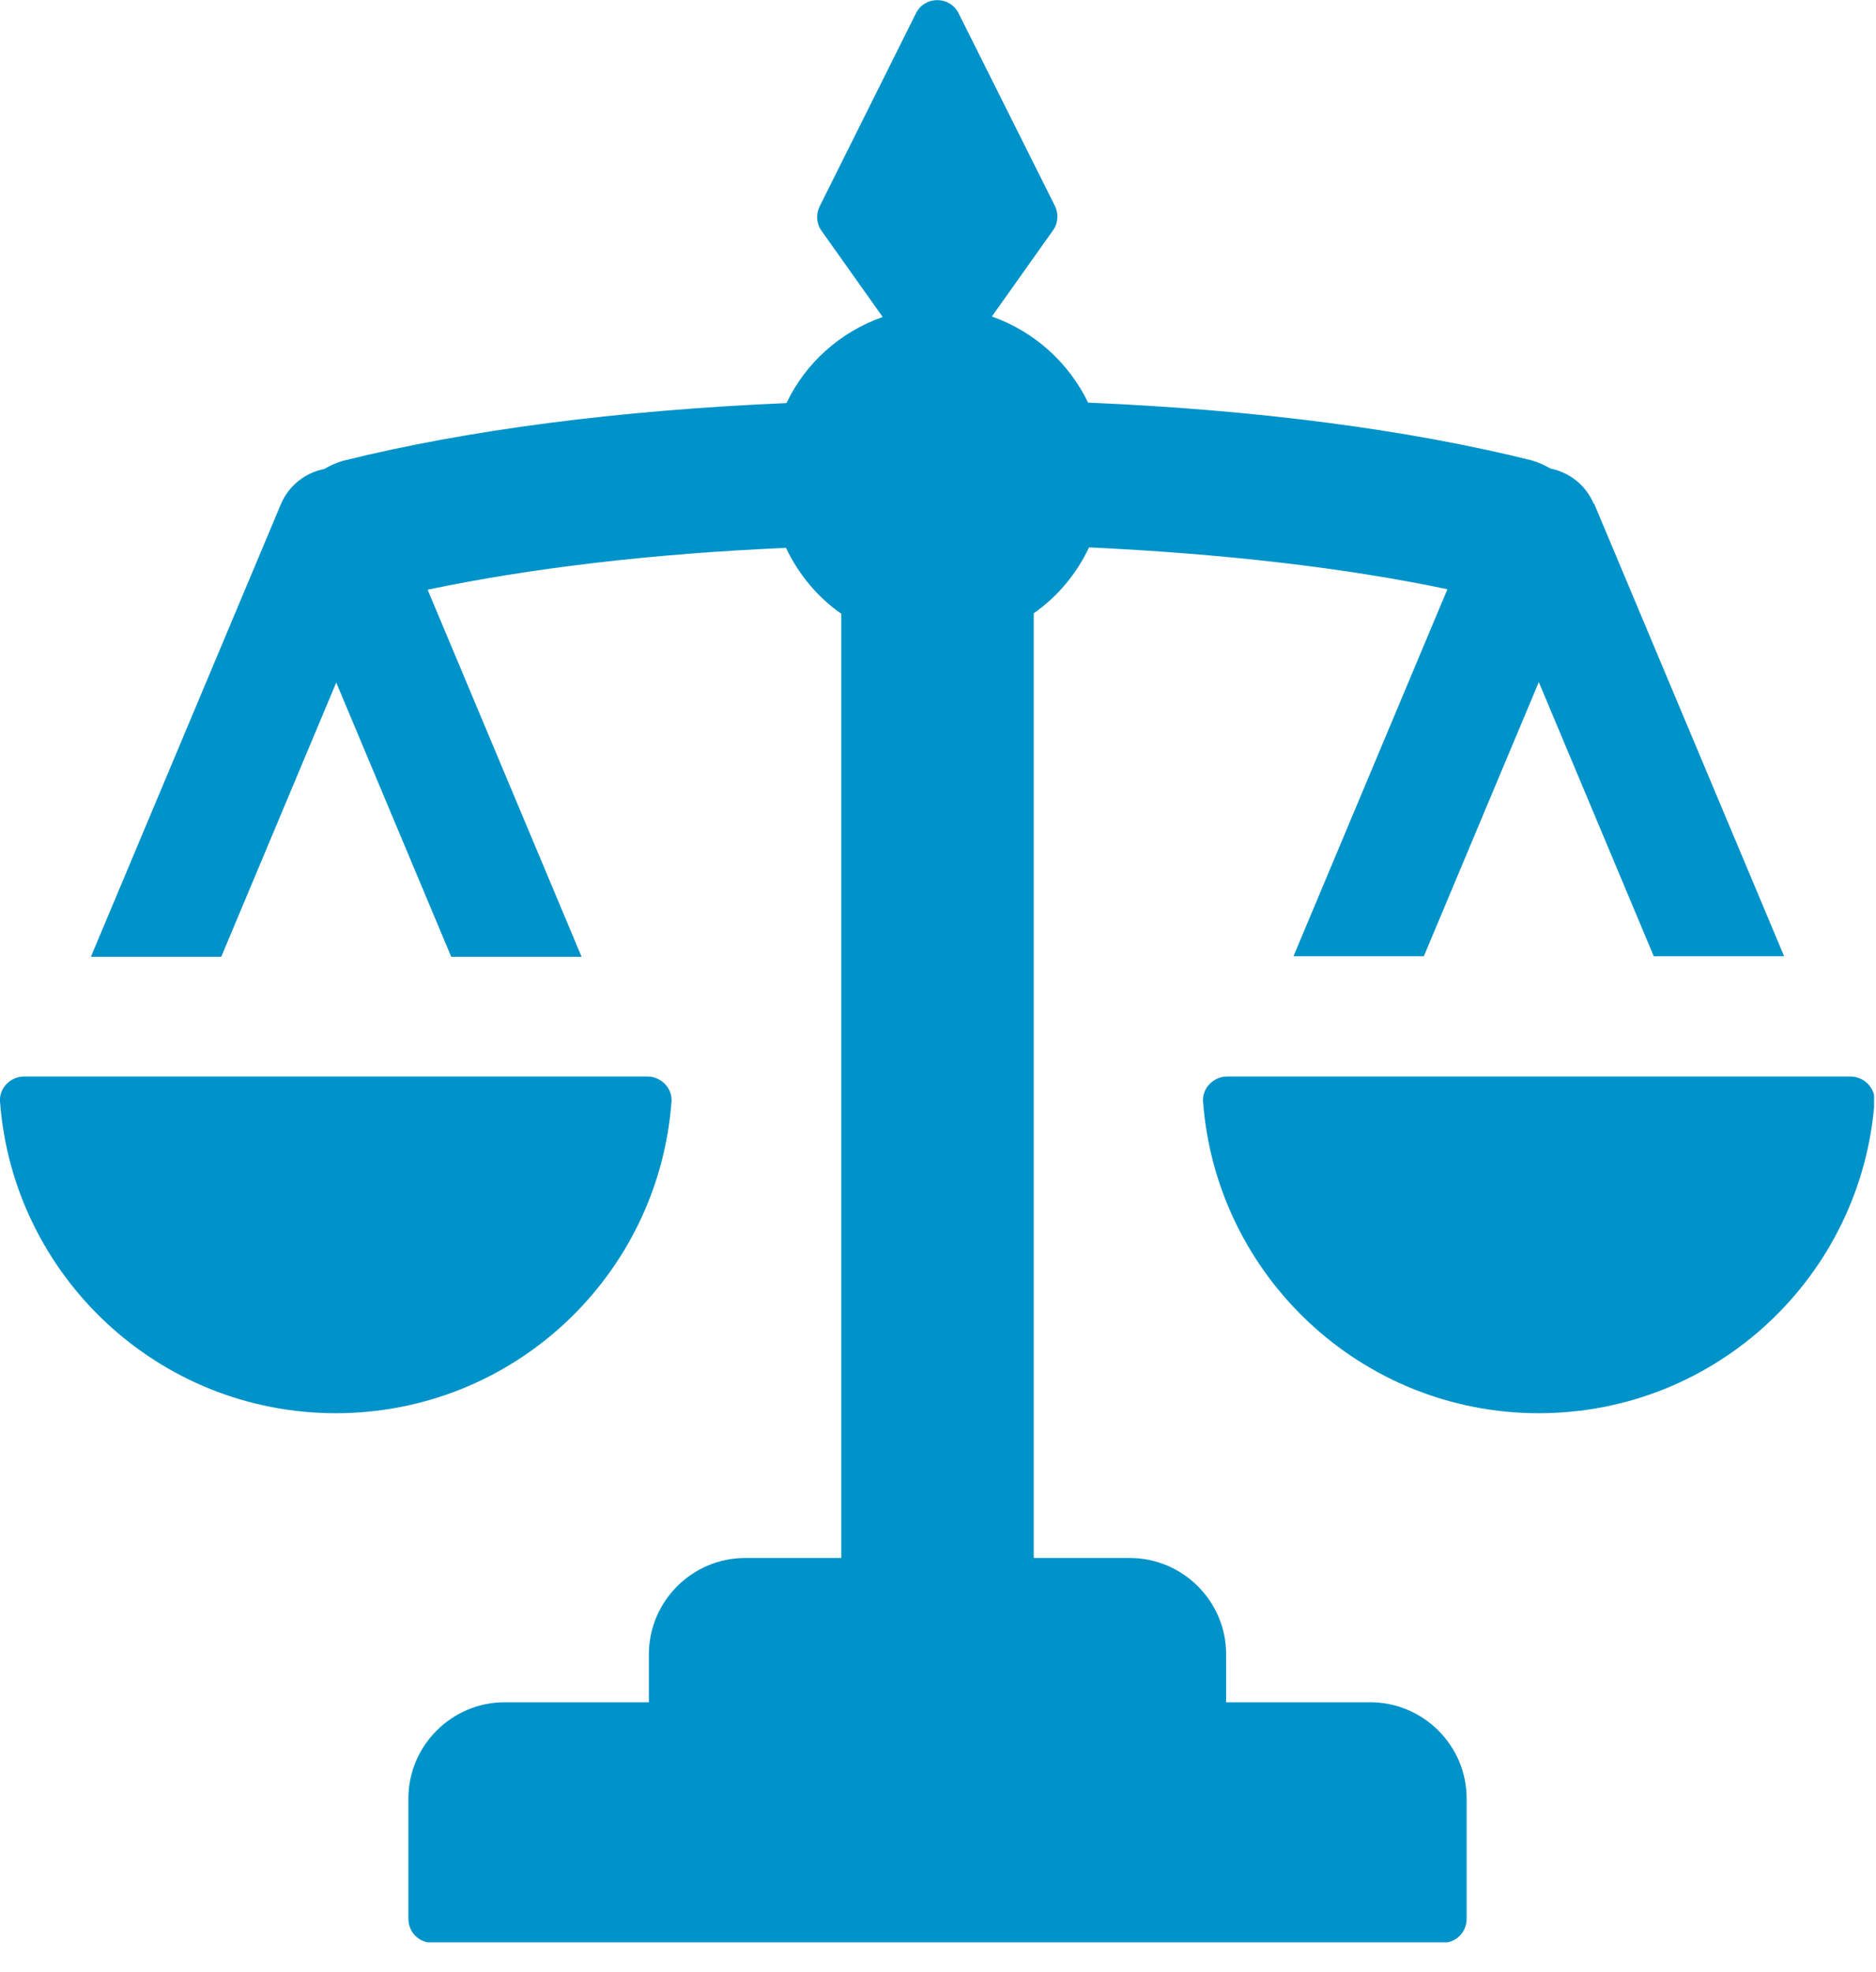
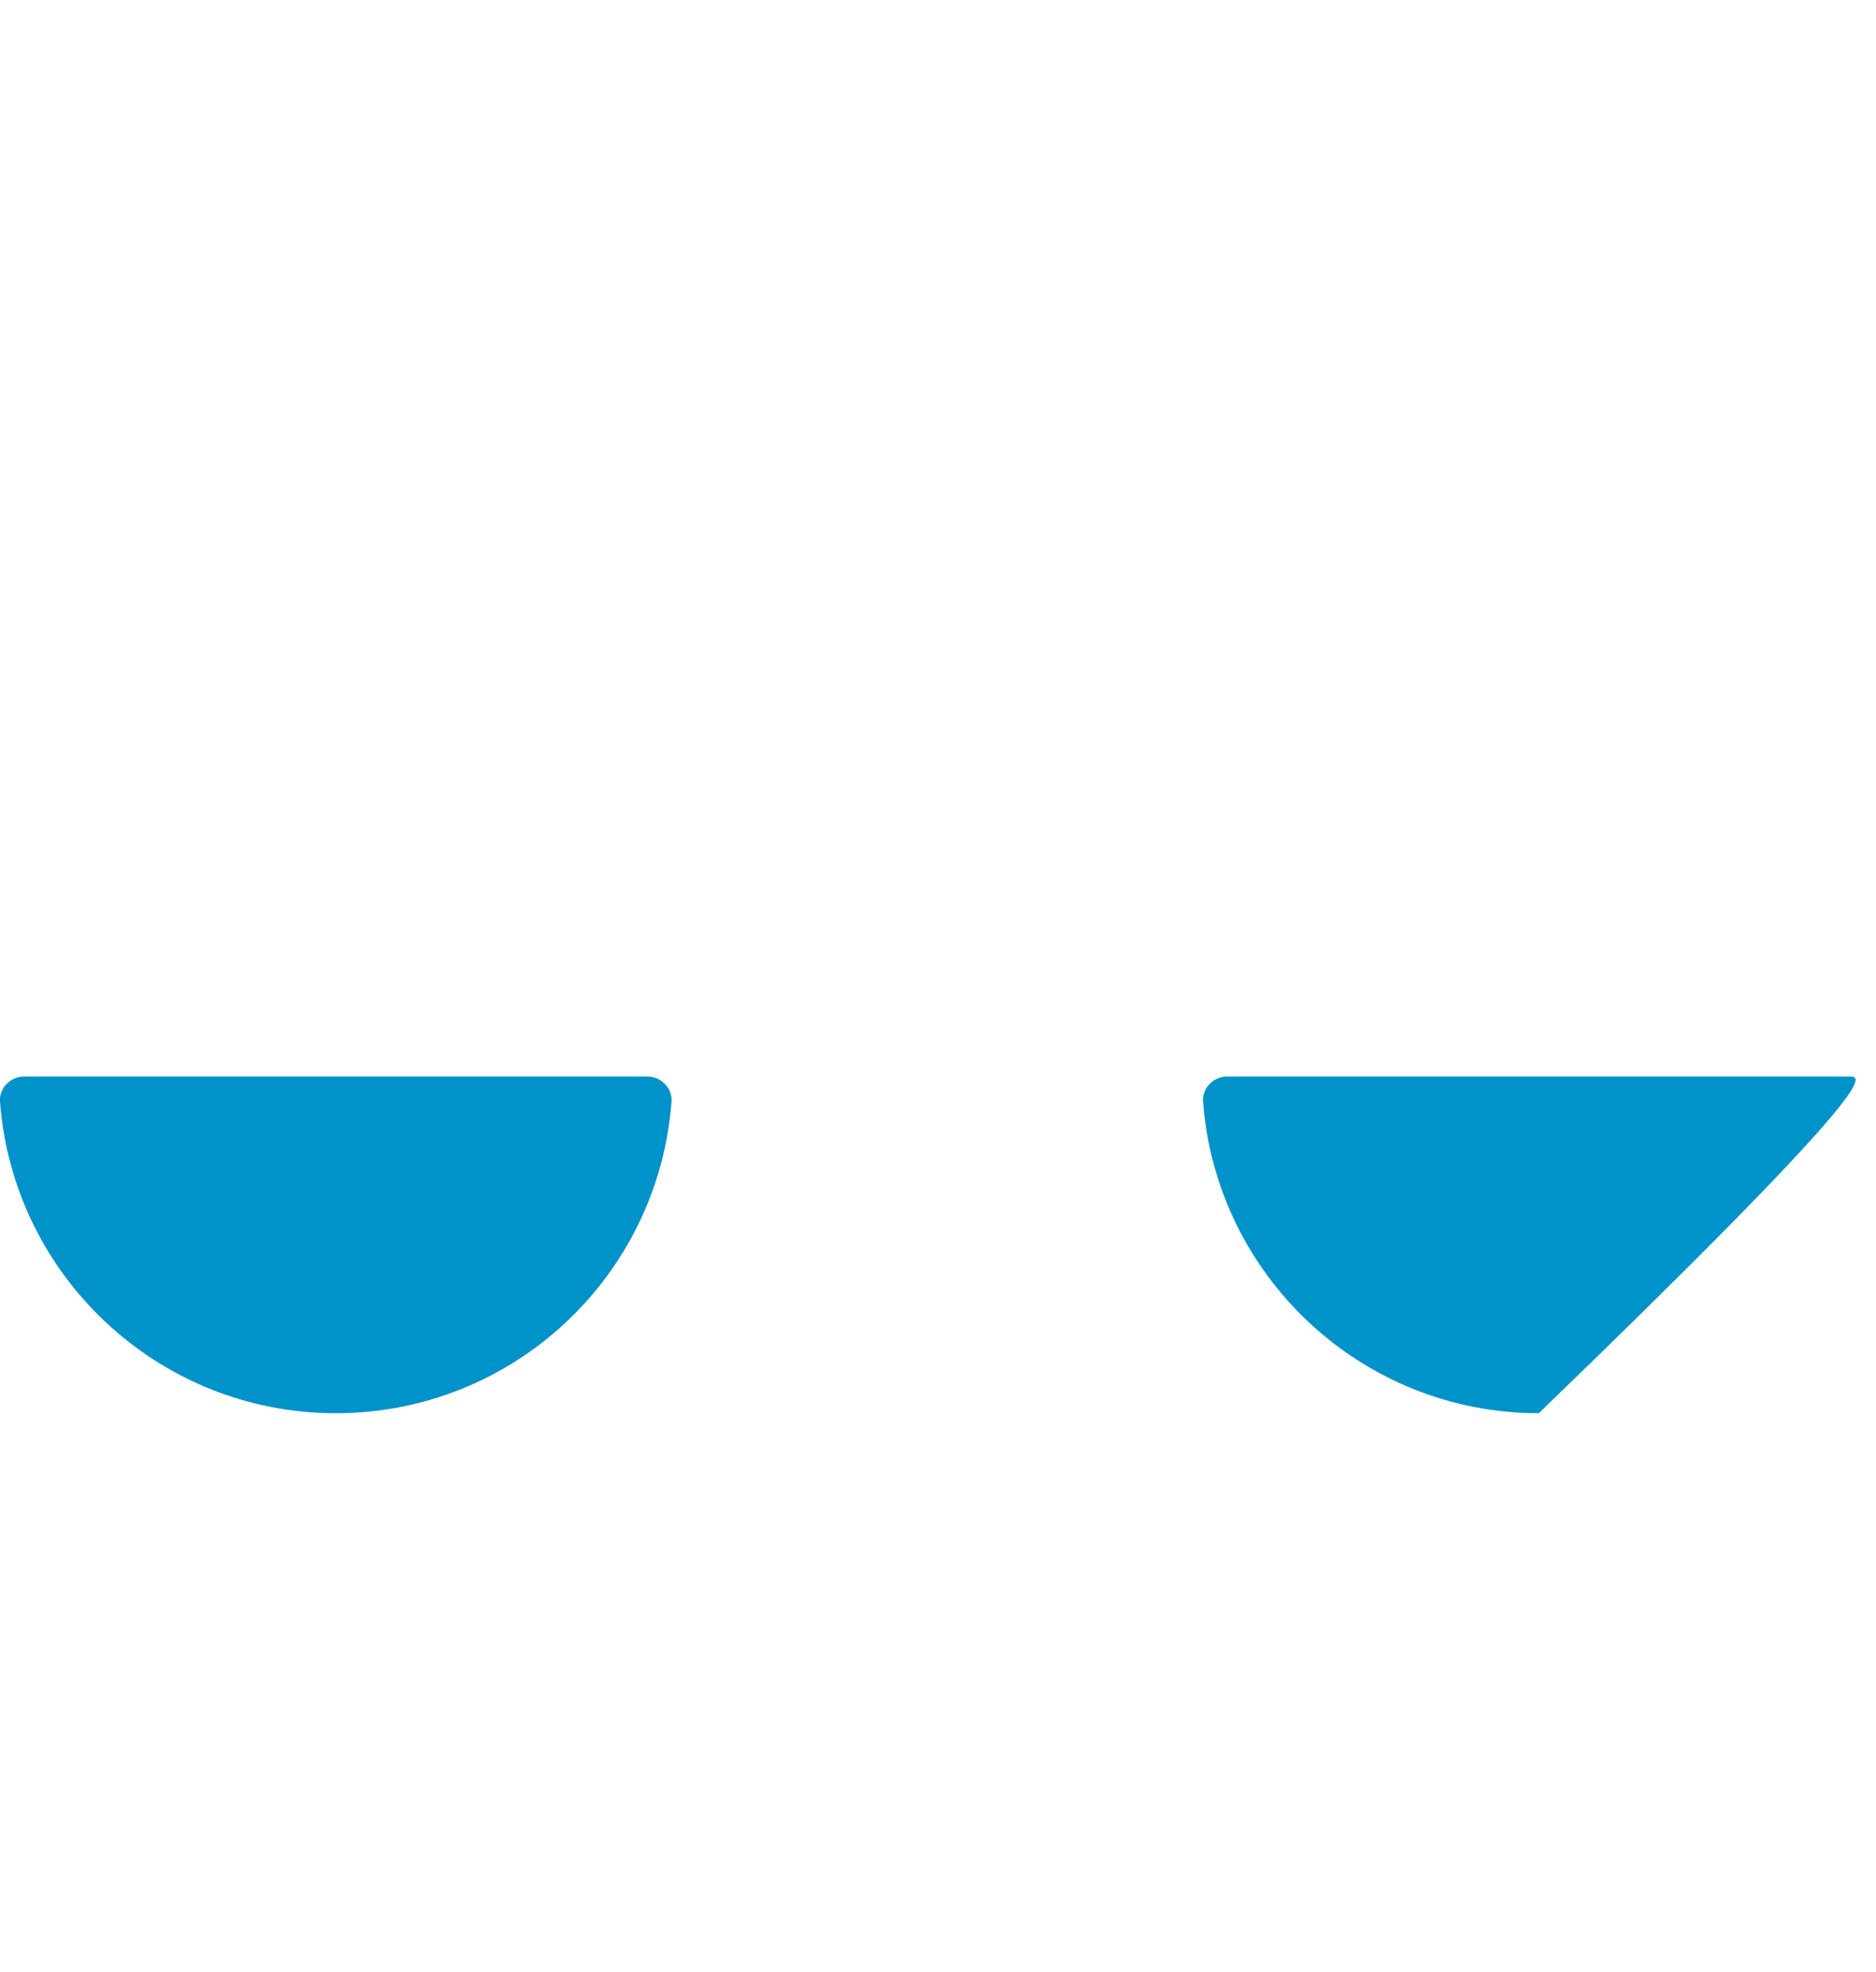
<svg xmlns="http://www.w3.org/2000/svg" width="39" height="41" viewBox="0 0 39 41" fill="none">
  <g id="icons" clip-path="url(#clip0_93_3138)">
-     <path id="Vector" d="M13.46 22.38H0.5C0.22 22.38 -0.02 22.62 0 22.9C0.27 26.52 3.29 29.38 6.98 29.38C10.67 29.38 13.69 26.53 13.96 22.9C13.98 22.62 13.74 22.38 13.46 22.38ZM38.46 22.38H25.51C25.23 22.38 24.99 22.62 25.01 22.9C25.28 26.52 28.3 29.38 31.99 29.38C35.68 29.38 38.7 26.53 38.97 22.9C38.99 22.62 38.75 22.38 38.47 22.38H38.46Z" fill="#0093C9" />
-     <path id="Vector_2" d="M33.13 10.47C32.97 10.09 32.63 9.82 32.23 9.74C32.11 9.67 31.98 9.61 31.84 9.57C29.27 8.93 26.12 8.52 22.62 8.37C22.22 7.54 21.5 6.89 20.62 6.58L21.89 4.79C22 4.64 22.01 4.44 21.93 4.28L19.93 0.28C19.75 -0.09 19.22 -0.09 19.04 0.28L17.04 4.29C16.96 4.45 16.97 4.65 17.08 4.8L18.35 6.59C17.47 6.9 16.75 7.54 16.35 8.38C12.85 8.53 9.7 8.94 7.13 9.58C6.99 9.62 6.86 9.68 6.74 9.75C6.34 9.83 6 10.1 5.84 10.48L1.89 19.89H4.6L6.99 14.19L9.38 19.89H12.09L8.89 12.26C11.03 11.81 13.56 11.51 16.34 11.39C16.6 11.94 17 12.42 17.49 12.76V32.39H15.49C14.39 32.39 13.49 33.29 13.49 34.39V35.39H10.49C9.39 35.39 8.49 36.29 8.49 37.39V39.89C8.49 40.17 8.71 40.39 8.99 40.39H29.99C30.27 40.39 30.49 40.17 30.49 39.89V37.39C30.49 36.29 29.59 35.39 28.49 35.39H25.49V34.39C25.49 33.29 24.59 32.39 23.49 32.39H21.49V12.75C21.99 12.4 22.38 11.93 22.64 11.38C25.42 11.51 27.95 11.8 30.09 12.25L26.89 19.88H29.6L31.99 14.18L34.38 19.88H37.09L33.14 10.47H33.13Z" fill="#0093C9" />
+     <path id="Vector" d="M13.46 22.38H0.5C0.22 22.38 -0.02 22.62 0 22.9C0.27 26.52 3.29 29.38 6.98 29.38C10.67 29.38 13.69 26.53 13.96 22.9C13.98 22.62 13.74 22.38 13.46 22.38ZM38.46 22.38H25.51C25.23 22.38 24.99 22.62 25.01 22.9C25.28 26.52 28.3 29.38 31.99 29.38C38.99 22.62 38.75 22.38 38.47 22.38H38.46Z" fill="#0093C9" />
  </g>
  <defs>
    <clipPath id="clip0_93_3138">
      <rect width="38.96" height="40.38" fill="white" />
    </clipPath>
  </defs>
</svg>